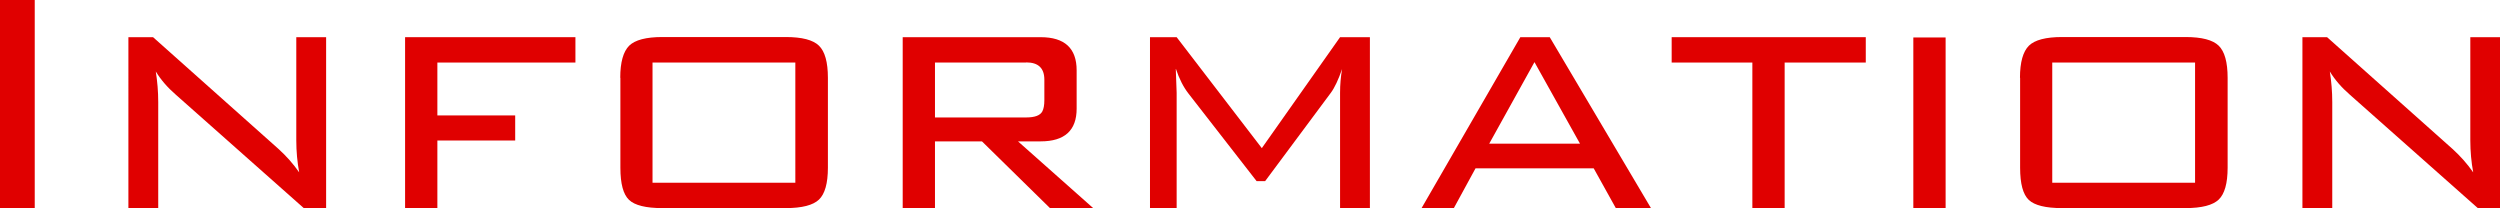
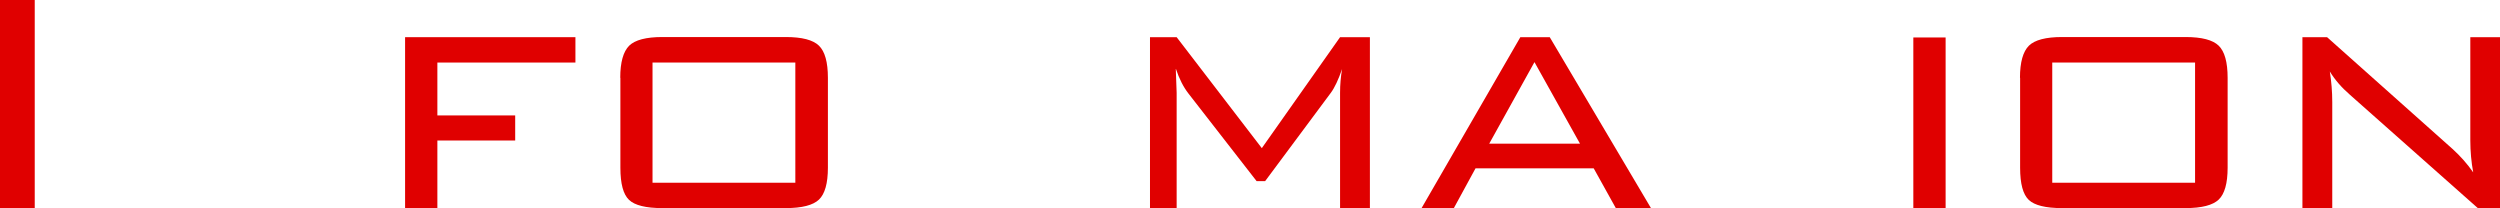
<svg xmlns="http://www.w3.org/2000/svg" id="b" data-name="レイヤー 2" width="173.48" height="14.45" viewBox="0 0 173.48 14.45">
  <g id="c" data-name="メイン">
    <g>
      <path d="m0,14.45V0h2.41v14.45H0Z" fill="#e00000" />
-       <path d="m10.81,4.96c.11.69.17,1.4.17,2.13v7.36h-2.07V2.58h1.71l8.71,7.76c.54.49,1.02,1.03,1.43,1.62-.13-.71-.2-1.45-.2-2.21V2.58h2.07v11.87h-1.54l-8.88-7.87c-.6-.52-1.06-1.06-1.4-1.62Z" fill="#e00000" />
      <path d="m28.11,14.45V2.58h11.82v1.76h-9.58v3.67h5.4v1.74h-5.4v4.7h-2.24Z" fill="#e00000" />
      <path d="m43.04,5.4c0-1.08.21-1.82.62-2.23.41-.4,1.18-.6,2.3-.6h8.57c1.12,0,1.89.2,2.3.6.41.4.62,1.14.62,2.23v6.24c0,1.08-.21,1.82-.62,2.21-.41.39-1.18.59-2.3.59h-8.57c-1.14,0-1.91-.19-2.31-.57-.4-.38-.6-1.12-.6-2.23v-6.24Zm2.24,7.28h9.91V4.34h-9.91v8.34Z" fill="#e00000" />
-       <path d="m62.64,14.45V2.58h9.57c1.67,0,2.5.77,2.5,2.3v2.66c0,1.51-.83,2.27-2.5,2.27h-1.57l5.24,4.65h-3l-4.74-4.65h-3.26v4.65h-2.24Zm8.57-10.11h-6.33v3.81h6.33c.6,0,.97-.14,1.12-.42.09-.17.14-.43.14-.78v-1.42c0-.8-.42-1.2-1.26-1.2Z" fill="#e00000" />
      <path d="m81.59,4.79l.06,1.65v8.01h-1.85V2.58h1.85l5.91,7.7,5.43-7.7h2.07v11.87h-2.07V6.44c0-.58.05-1.13.14-1.65-.26.75-.52,1.3-.78,1.65l-4.56,6.13h-.59l-4.73-6.08c-.35-.45-.64-1.02-.87-1.71Z" fill="#e00000" />
      <path d="m98.64,14.45l6.86-11.87h2.04l7.03,11.87h-2.44l-1.54-2.77h-8.2l-1.51,2.77h-2.24Zm4.7-4.48h6.3l-3.16-5.66-3.14,5.66Z" fill="#e00000" />
-       <path d="m123.84,4.34v10.11h-2.24V4.34h-5.6v-1.76h13.47v1.76h-5.63Z" fill="#e00000" />
      <path d="m135.01,14.45h-2.24V2.6h2.24v11.84Z" fill="#e00000" />
      <path d="m140.17,5.4c0-1.08.21-1.82.62-2.23.41-.4,1.18-.6,2.3-.6h8.57c1.12,0,1.89.2,2.3.6.41.4.62,1.14.62,2.23v6.24c0,1.08-.21,1.82-.62,2.21s-1.18.59-2.3.59h-8.57c-1.14,0-1.91-.19-2.31-.57-.4-.38-.6-1.12-.6-2.23v-6.24Zm2.24,7.28h9.91V4.34h-9.91v8.34Z" fill="#e00000" />
      <path d="m161.67,4.96c.11.69.17,1.4.17,2.13v7.36h-2.07V2.58h1.71l8.71,7.76c.54.49,1.02,1.03,1.43,1.62-.13-.71-.2-1.45-.2-2.21V2.58h2.07v11.87h-1.54l-8.88-7.87c-.6-.52-1.06-1.06-1.4-1.62Z" fill="#e00000" />
    </g>
  </g>
</svg>